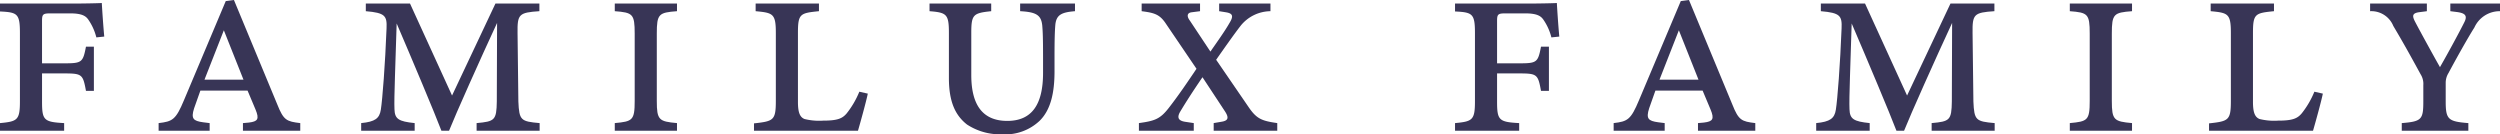
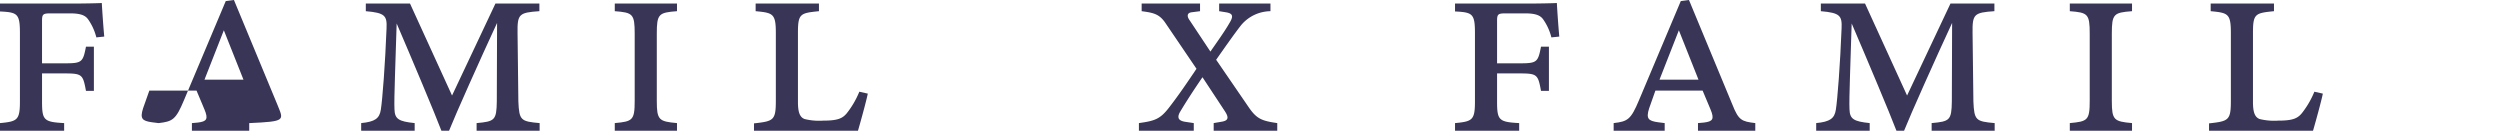
<svg xmlns="http://www.w3.org/2000/svg" id="Layer_1" data-name="Layer 1" viewBox="0 0 264.869 14.226">
  <defs>
    <style>.cls-1{fill:#383556;}</style>
  </defs>
  <path class="cls-1" d="M7.721.377H0v.838c1.851.088,2.111.232,2.111,2.285v7.228c0,1.995-.261,2.14-2.111,2.314v.809H6.796v-.809c-2.169-.116-2.342-.318-2.342-2.314V7.779H6.824c1.879,0,1.967.115,2.284,1.85h.839V4.945H9.108C8.791,6.593,8.675,6.709,6.853,6.709H4.453V2.198c0-.693.115-.781.896-.781H7.432c1.33,0,1.705.319,1.966.723a5.742,5.742,0,0,1,.81,1.822l.838-.087c-.115-1.214-.231-3.007-.26-3.556C10.409.347,8.761.377,7.721.377Z" />
-   <path class="cls-1" d="M29.382,11.075,24.785,0,23.918.116,19.493,10.612c-.867,2.083-1.215,2.256-2.688,2.43v.809h5.407v-.809l-.695-.087c-1.041-.145-1.301-.376-.954-1.474l.665-1.88h5.002l.839,1.995c.434,1.041.231,1.272-.694,1.389l-.636.058v.809h6.073v-.809C30.366,12.867,30.048,12.753,29.382,11.075ZM21.663,8.443l2.053-5.234L25.797,8.443Z" />
+   <path class="cls-1" d="M29.382,11.075,24.785,0,23.918.116,19.493,10.612c-.867,2.083-1.215,2.256-2.688,2.43v.809v-.809l-.695-.087c-1.041-.145-1.301-.376-.954-1.474l.665-1.88h5.002l.839,1.995c.434,1.041.231,1.272-.694,1.389l-.636.058v.809h6.073v-.809C30.366,12.867,30.048,12.753,29.382,11.075ZM21.663,8.443l2.053-5.234L25.797,8.443Z" />
  <path class="cls-1" d="M54.92,10.757l-.087-7.258c-.028-1.995.145-2.17,2.314-2.314V.377H52.491l-4.598,9.744L43.44.377H38.757v.809c2.052.173,2.255.492,2.197,1.822-.144,3.758-.434,7.546-.606,8.616-.145.925-.608,1.272-2.082,1.417v.809h5.667v-.809c-1.706-.174-2.11-.434-2.14-1.475-.058-1.186.116-4.887.232-9.08,1.59,3.701,4.077,9.6,4.741,11.364h.81c.665-1.677,3.354-7.691,5.088-11.421l-.029,8.328c-.03,1.995-.232,2.11-2.14,2.284v.809h6.678v-.809C55.179,12.867,55.006,12.752,54.92,10.757Z" />
  <path class="cls-1" d="M65.134,1.186c1.907.144,2.11.289,2.11,2.371v7.142c0,2.053-.231,2.168-2.11,2.342v.809h6.592v-.809c-1.909-.174-2.14-.318-2.14-2.342V3.557c0-2.081.203-2.226,2.14-2.371V.377H65.134Z" />
  <path class="cls-1" d="M89.715,12c-.462.55-.954.781-2.515.781a6.412,6.412,0,0,1-1.967-.173c-.492-.203-.693-.694-.693-1.822V3.5c0-2.053.231-2.111,2.226-2.314V.377H80.058V1.186c1.85.173,2.14.261,2.14,2.314v7.17c0,2.083-.232,2.17-2.314,2.401v.78H90.9c.173-.578.867-3.065,1.041-3.932l-.897-.203A9.333,9.333,0,0,1,89.715,12Z" />
-   <path class="cls-1" d="M108.081,1.186c1.736.087,2.226.434,2.342,1.504.058.694.086,1.388.086,3.412v1.619c0,3.354-1.185,5.088-3.787,5.088-2.515,0-3.817-1.562-3.817-4.857v-4.452c0-1.967.202-2.111,2.111-2.314V.377H98.481v.809c1.822.144,2.053.319,2.053,2.314v4.771c0,2.544.695,3.96,1.909,4.916a6.39,6.39,0,0,0,3.729,1.04,5.291,5.291,0,0,0,3.962-1.417c1.214-1.185,1.59-3.036,1.59-5.262V6.073c0-1.937.03-2.806.088-3.47.115-1.041.665-1.301,2.081-1.417V.377h-5.812Z" />
  <path class="cls-1" d="M132.318,11.392l-3.47-5.06c1.013-1.445,1.909-2.718,2.603-3.613A4.108,4.108,0,0,1,134.602,1.186V.377h-5.435v.809l.723.116c.694.115.839.375.375,1.128-.492.867-1.243,1.907-2.024,3.035L126.072,2.198c-.375-.492-.289-.839.174-.896l.896-.116V.377h-6.187v.809c1.329.173,1.907.319,2.573,1.33l3.238,4.771c-1.012,1.504-1.937,2.863-2.949,4.163-.925,1.186-1.504,1.359-3.152,1.591v.809h5.812v-.809l-.954-.144c-.666-.116-.867-.435-.464-1.099.608-1.012,1.331-2.14,2.342-3.615l2.4,3.644c.405.635.347.954-.375,1.07l-.839.144v.809h6.736v-.809C133.706,12.809,133.157,12.608,132.318,11.392Z" />
  <path class="cls-1" d="M161.878.377h-7.721v.838c1.851.088,2.111.232,2.111,2.285v7.228c0,1.995-.261,2.14-2.111,2.314v.809h6.796v-.809c-2.169-.116-2.342-.318-2.342-2.314V7.779h2.371c1.879,0,1.967.115,2.284,1.85h.839V4.945h-.839c-.318,1.648-.434,1.764-2.256,1.764h-2.399V2.198c0-.693.115-.781.896-.781h2.083c1.33,0,1.705.319,1.966.723a5.741,5.741,0,0,1,.81,1.822l.838-.087c-.115-1.214-.231-3.007-.259-3.556C164.566.347,162.918.377,161.878.377Z" />
  <path class="cls-1" d="M183.539,11.075,178.942,0l-.867.116-4.425,10.495c-.867,2.083-1.214,2.256-2.688,2.43v.809h5.407v-.809l-.694-.087c-1.041-.145-1.301-.376-.954-1.474l.665-1.88h5.002l.839,1.995c.434,1.041.231,1.272-.694,1.389l-.636.058v.809h6.072v-.809C184.522,12.867,184.205,12.753,183.539,11.075Zm-7.72-2.632,2.053-5.234,2.081,5.234Z" />
  <path class="cls-1" d="M209.077,10.757l-.088-7.258c-.028-1.995.146-2.17,2.314-2.314V.377H206.648l-4.598,9.744L197.597.377h-4.683v.809c2.052.173,2.255.492,2.197,1.822-.145,3.758-.434,7.546-.607,8.616-.144.925-.608,1.272-2.082,1.417v.809h5.667v-.809c-1.706-.174-2.11-.434-2.14-1.475-.058-1.186.116-4.887.232-9.08,1.59,3.701,4.077,9.6,4.742,11.364h.81c.665-1.677,3.354-7.691,5.089-11.421l-.029,8.328c-.03,1.995-.232,2.11-2.14,2.284v.809h6.678v-.809C209.336,12.867,209.163,12.752,209.077,10.757Z" />
  <path class="cls-1" d="M219.291,1.186c1.907.144,2.11.289,2.11,2.371v7.142c0,2.053-.231,2.168-2.11,2.342v.809h6.592v-.809c-1.909-.174-2.14-.318-2.14-2.342V3.557c0-2.081.203-2.226,2.14-2.371V.377h-6.592Z" />
  <path class="cls-1" d="M243.871,12c-.462.55-.954.781-2.515.781a6.411,6.411,0,0,1-1.966-.173c-.492-.203-.693-.694-.693-1.822V3.5c0-2.053.231-2.111,2.226-2.314V.377h-6.708V1.186c1.85.173,2.14.261,2.14,2.314v7.17c0,2.083-.232,2.17-2.313,2.401v.78h11.017c.173-.578.867-3.065,1.041-3.932l-.897-.203A9.331,9.331,0,0,1,243.871,12Z" />
-   <path class="cls-1" d="M259.607.377v.809l.694.087c.867.116,1.156.376.781,1.099-.52,1.04-1.678,3.18-2.573,4.742-.636-1.127-1.995-3.585-2.661-4.858-.289-.578-.26-.839.377-.953l.896-.116V.377h-6.014v.809a2.515,2.515,0,0,1,2.457,1.562c1.272,2.14,2.083,3.643,2.892,5.118a1.902,1.902,0,0,1,.289,1.157v1.706c0,1.937-.173,2.14-2.284,2.314v.809h7.055v-.809c-2.14-.174-2.4-.377-2.4-2.314V8.791a1.96,1.96,0,0,1,.289-1.041c1.041-1.937,2.14-3.874,2.747-4.829a2.944,2.944,0,0,1,2.718-1.735V.377Z" />
</svg>